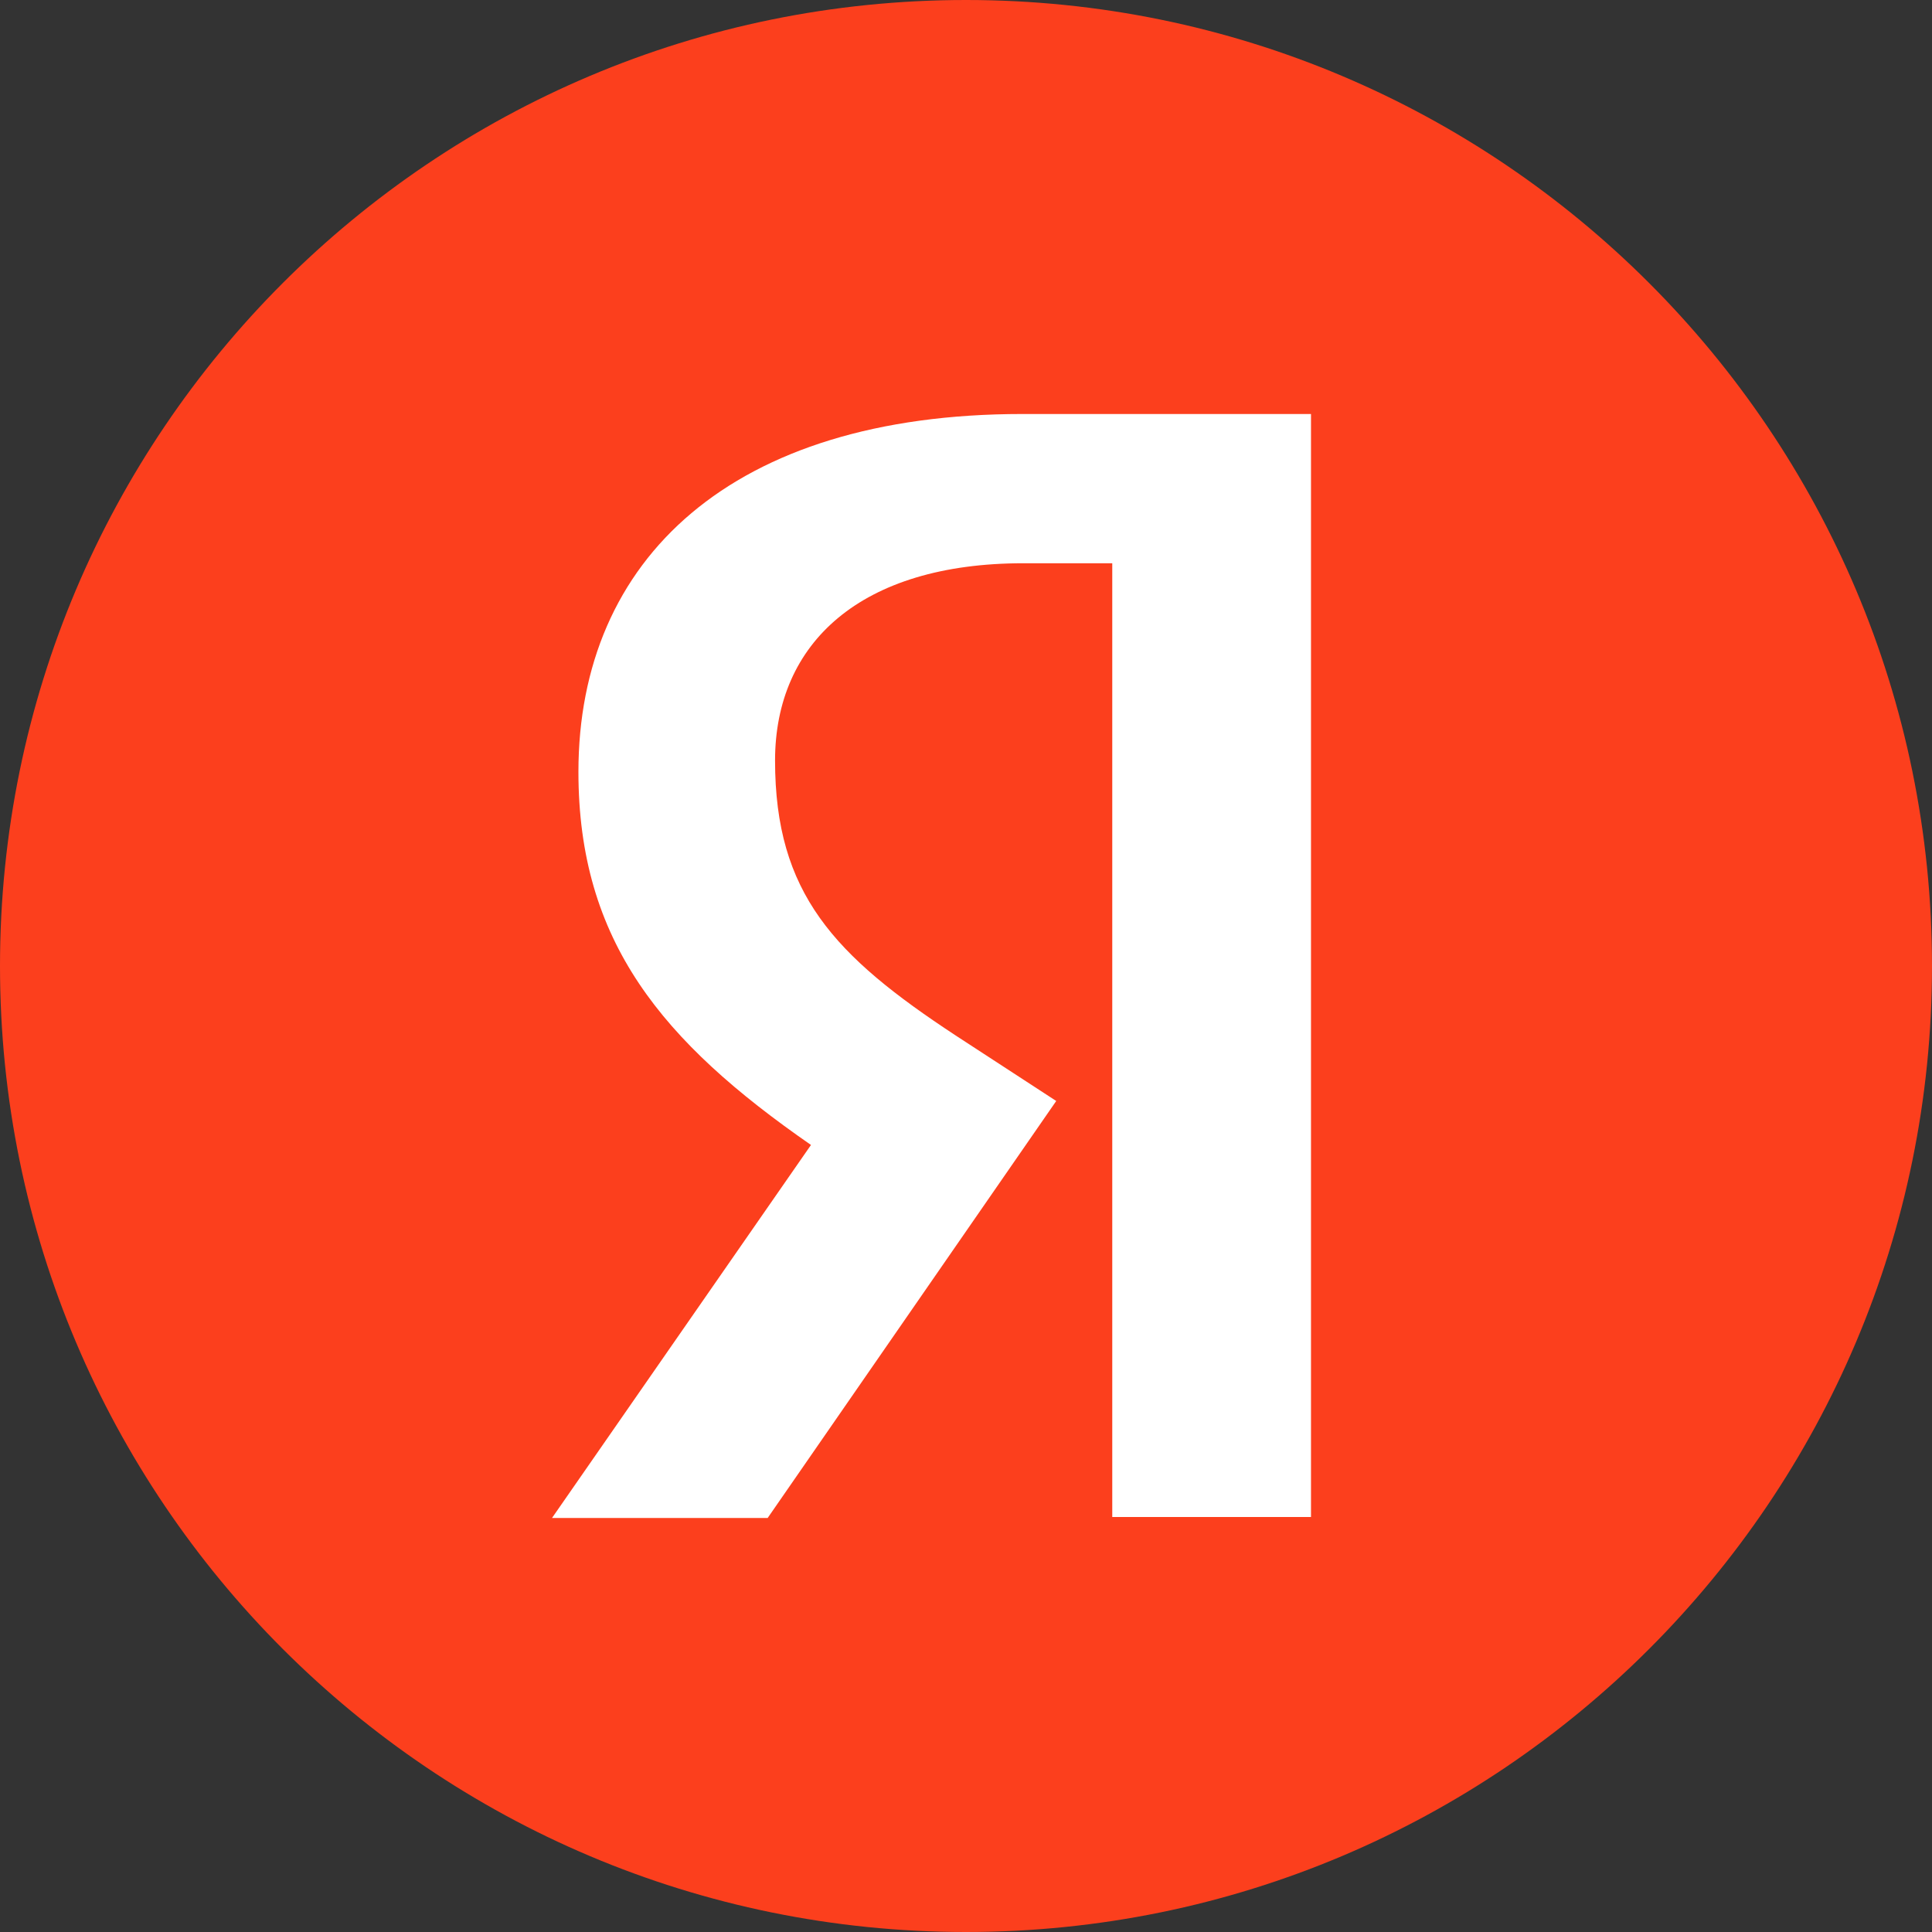
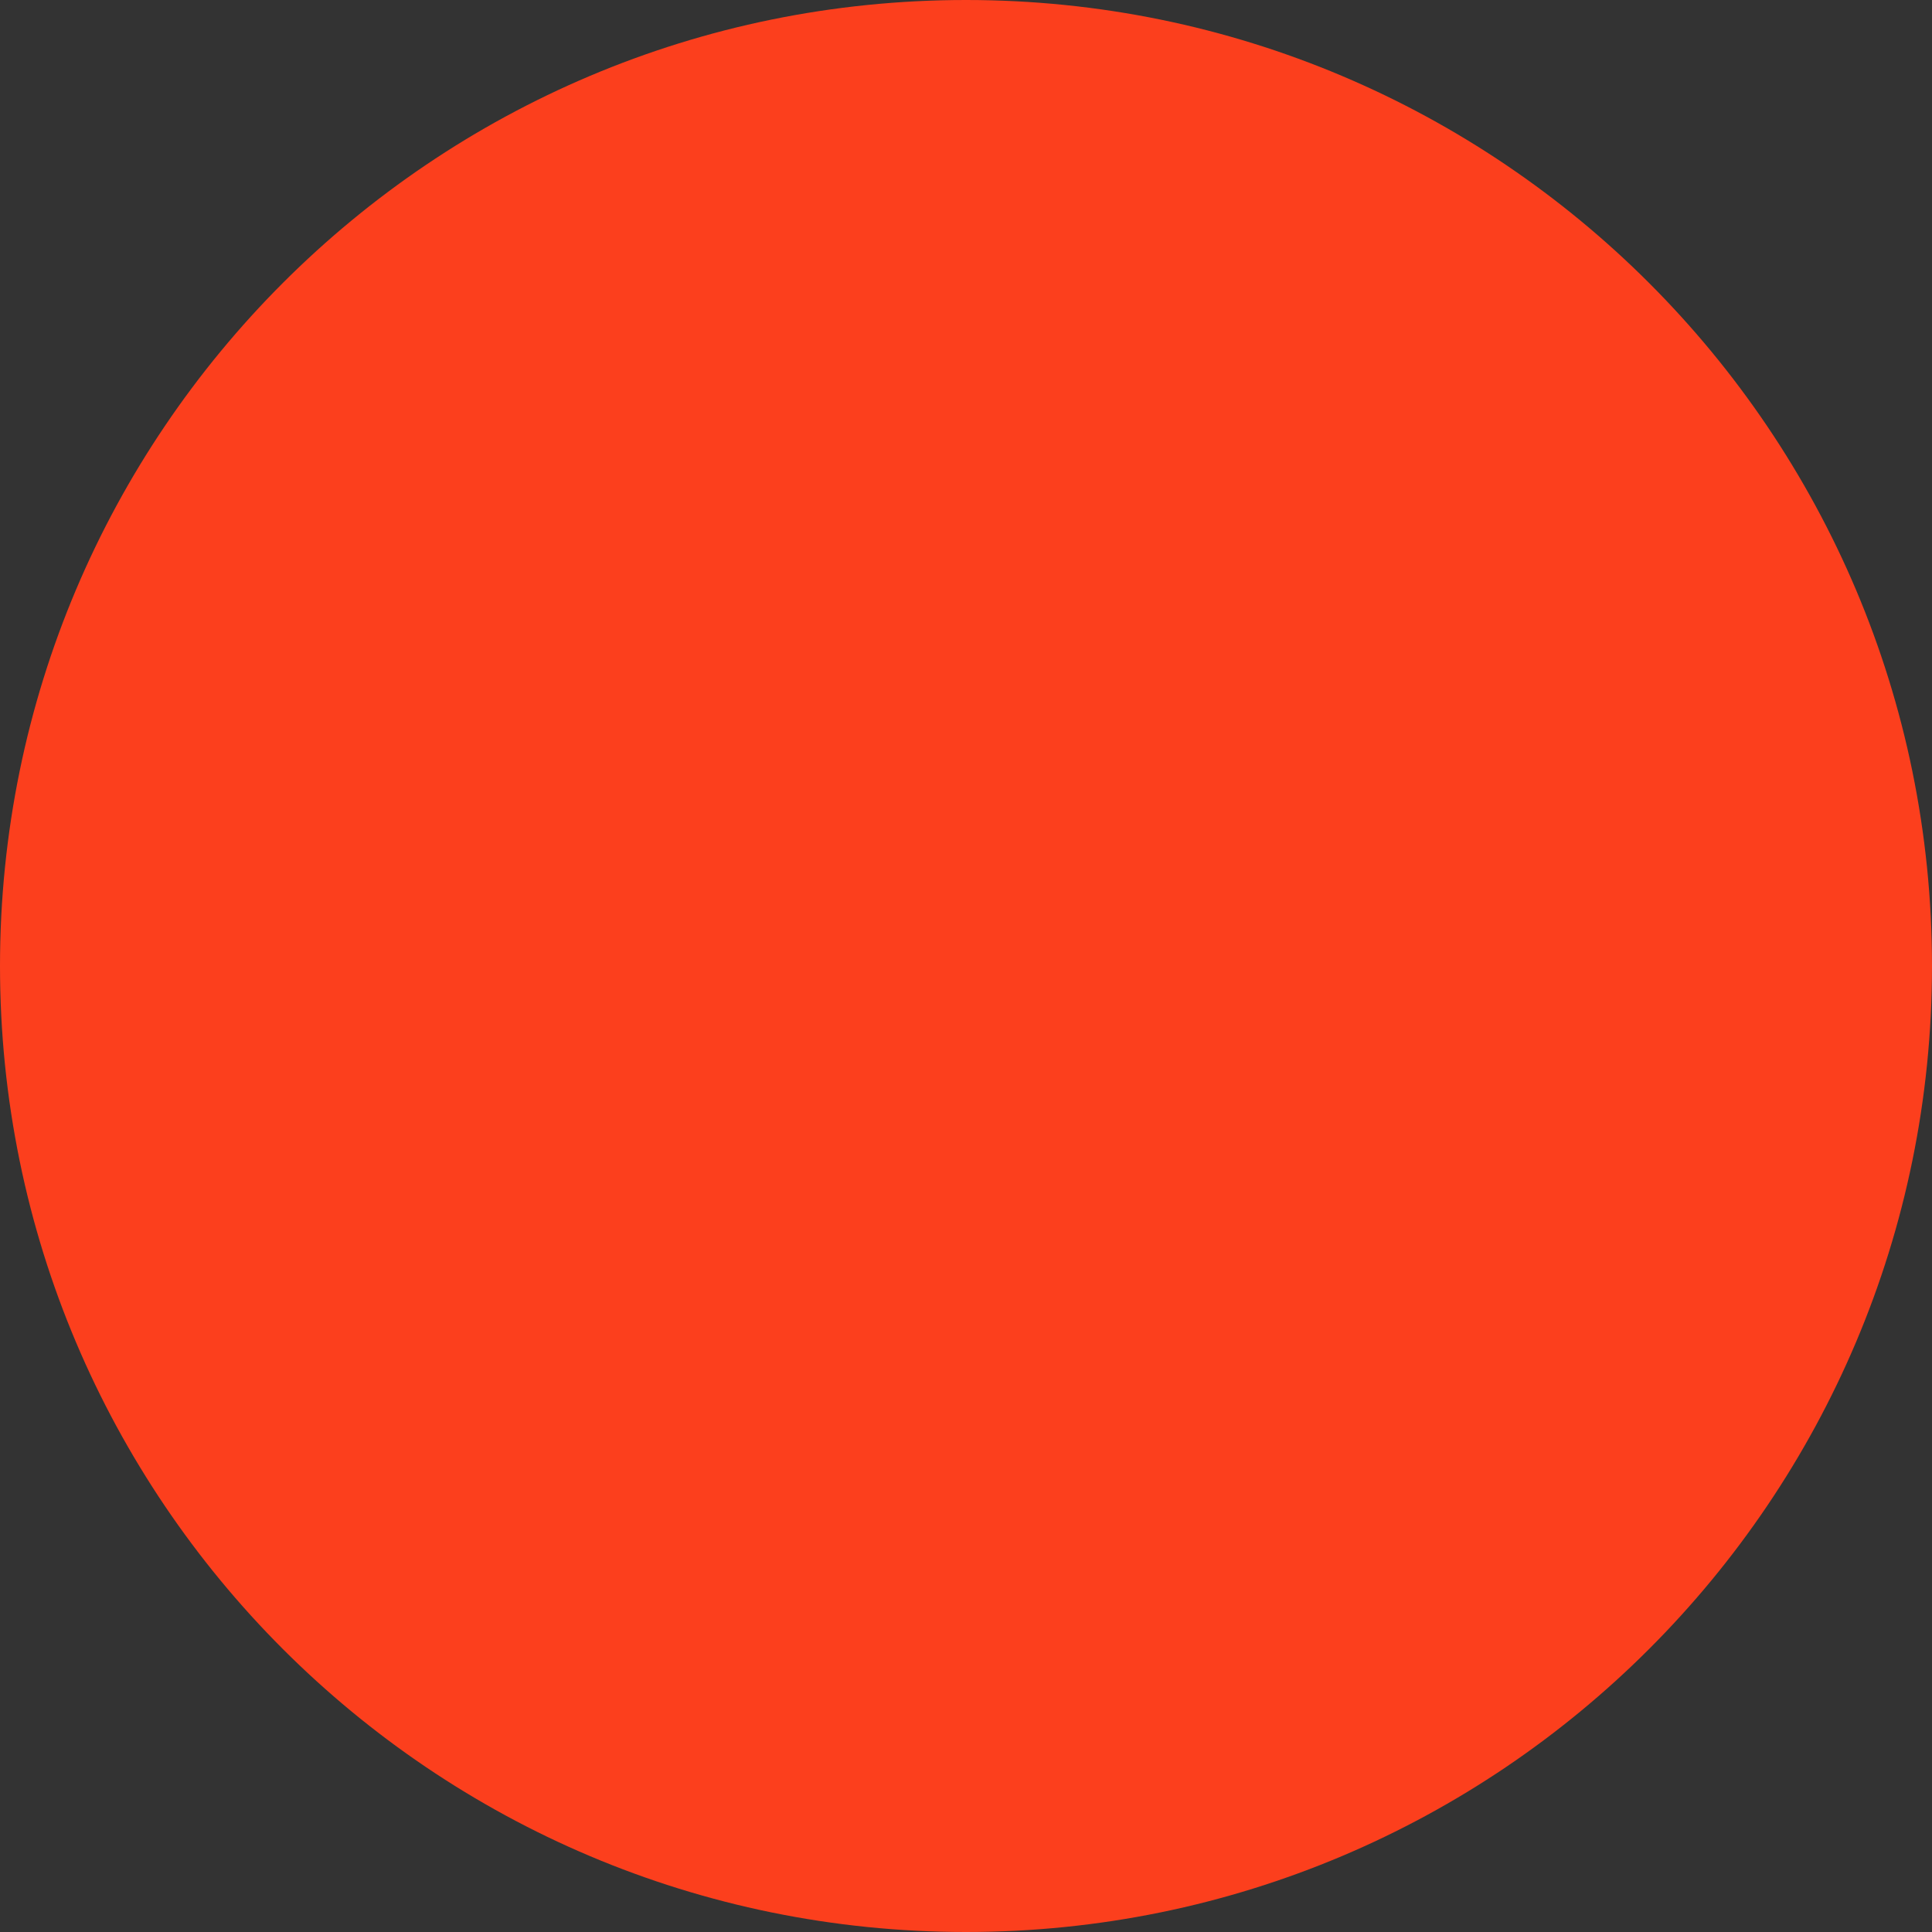
<svg xmlns="http://www.w3.org/2000/svg" width="84" height="84" viewBox="0 0 84 84" fill="none">
  <rect x="0" y="0" width="84" height="84" fill="#333333" stroke="none" />
  <path d="M0 42C0 18.803 18.799 0 42 0C65.192 0 84 18.803 84 42C84 65.197 65.192 84 42 84C18.799 84 0 65.197 0 42Z" fill="#FC3F1D" />
-   <path d="M48.359 24.489H44.499C37.421 24.489 33.698 27.956 33.698 33.068C33.698 38.846 36.272 41.553 41.557 45.025L45.923 47.869L33.376 66H24L35.26 49.781C28.784 45.291 25.149 40.931 25.149 33.557C25.149 24.312 31.813 18 44.453 18H57V65.956H48.359V24.489Z" fill="white" />
</svg>